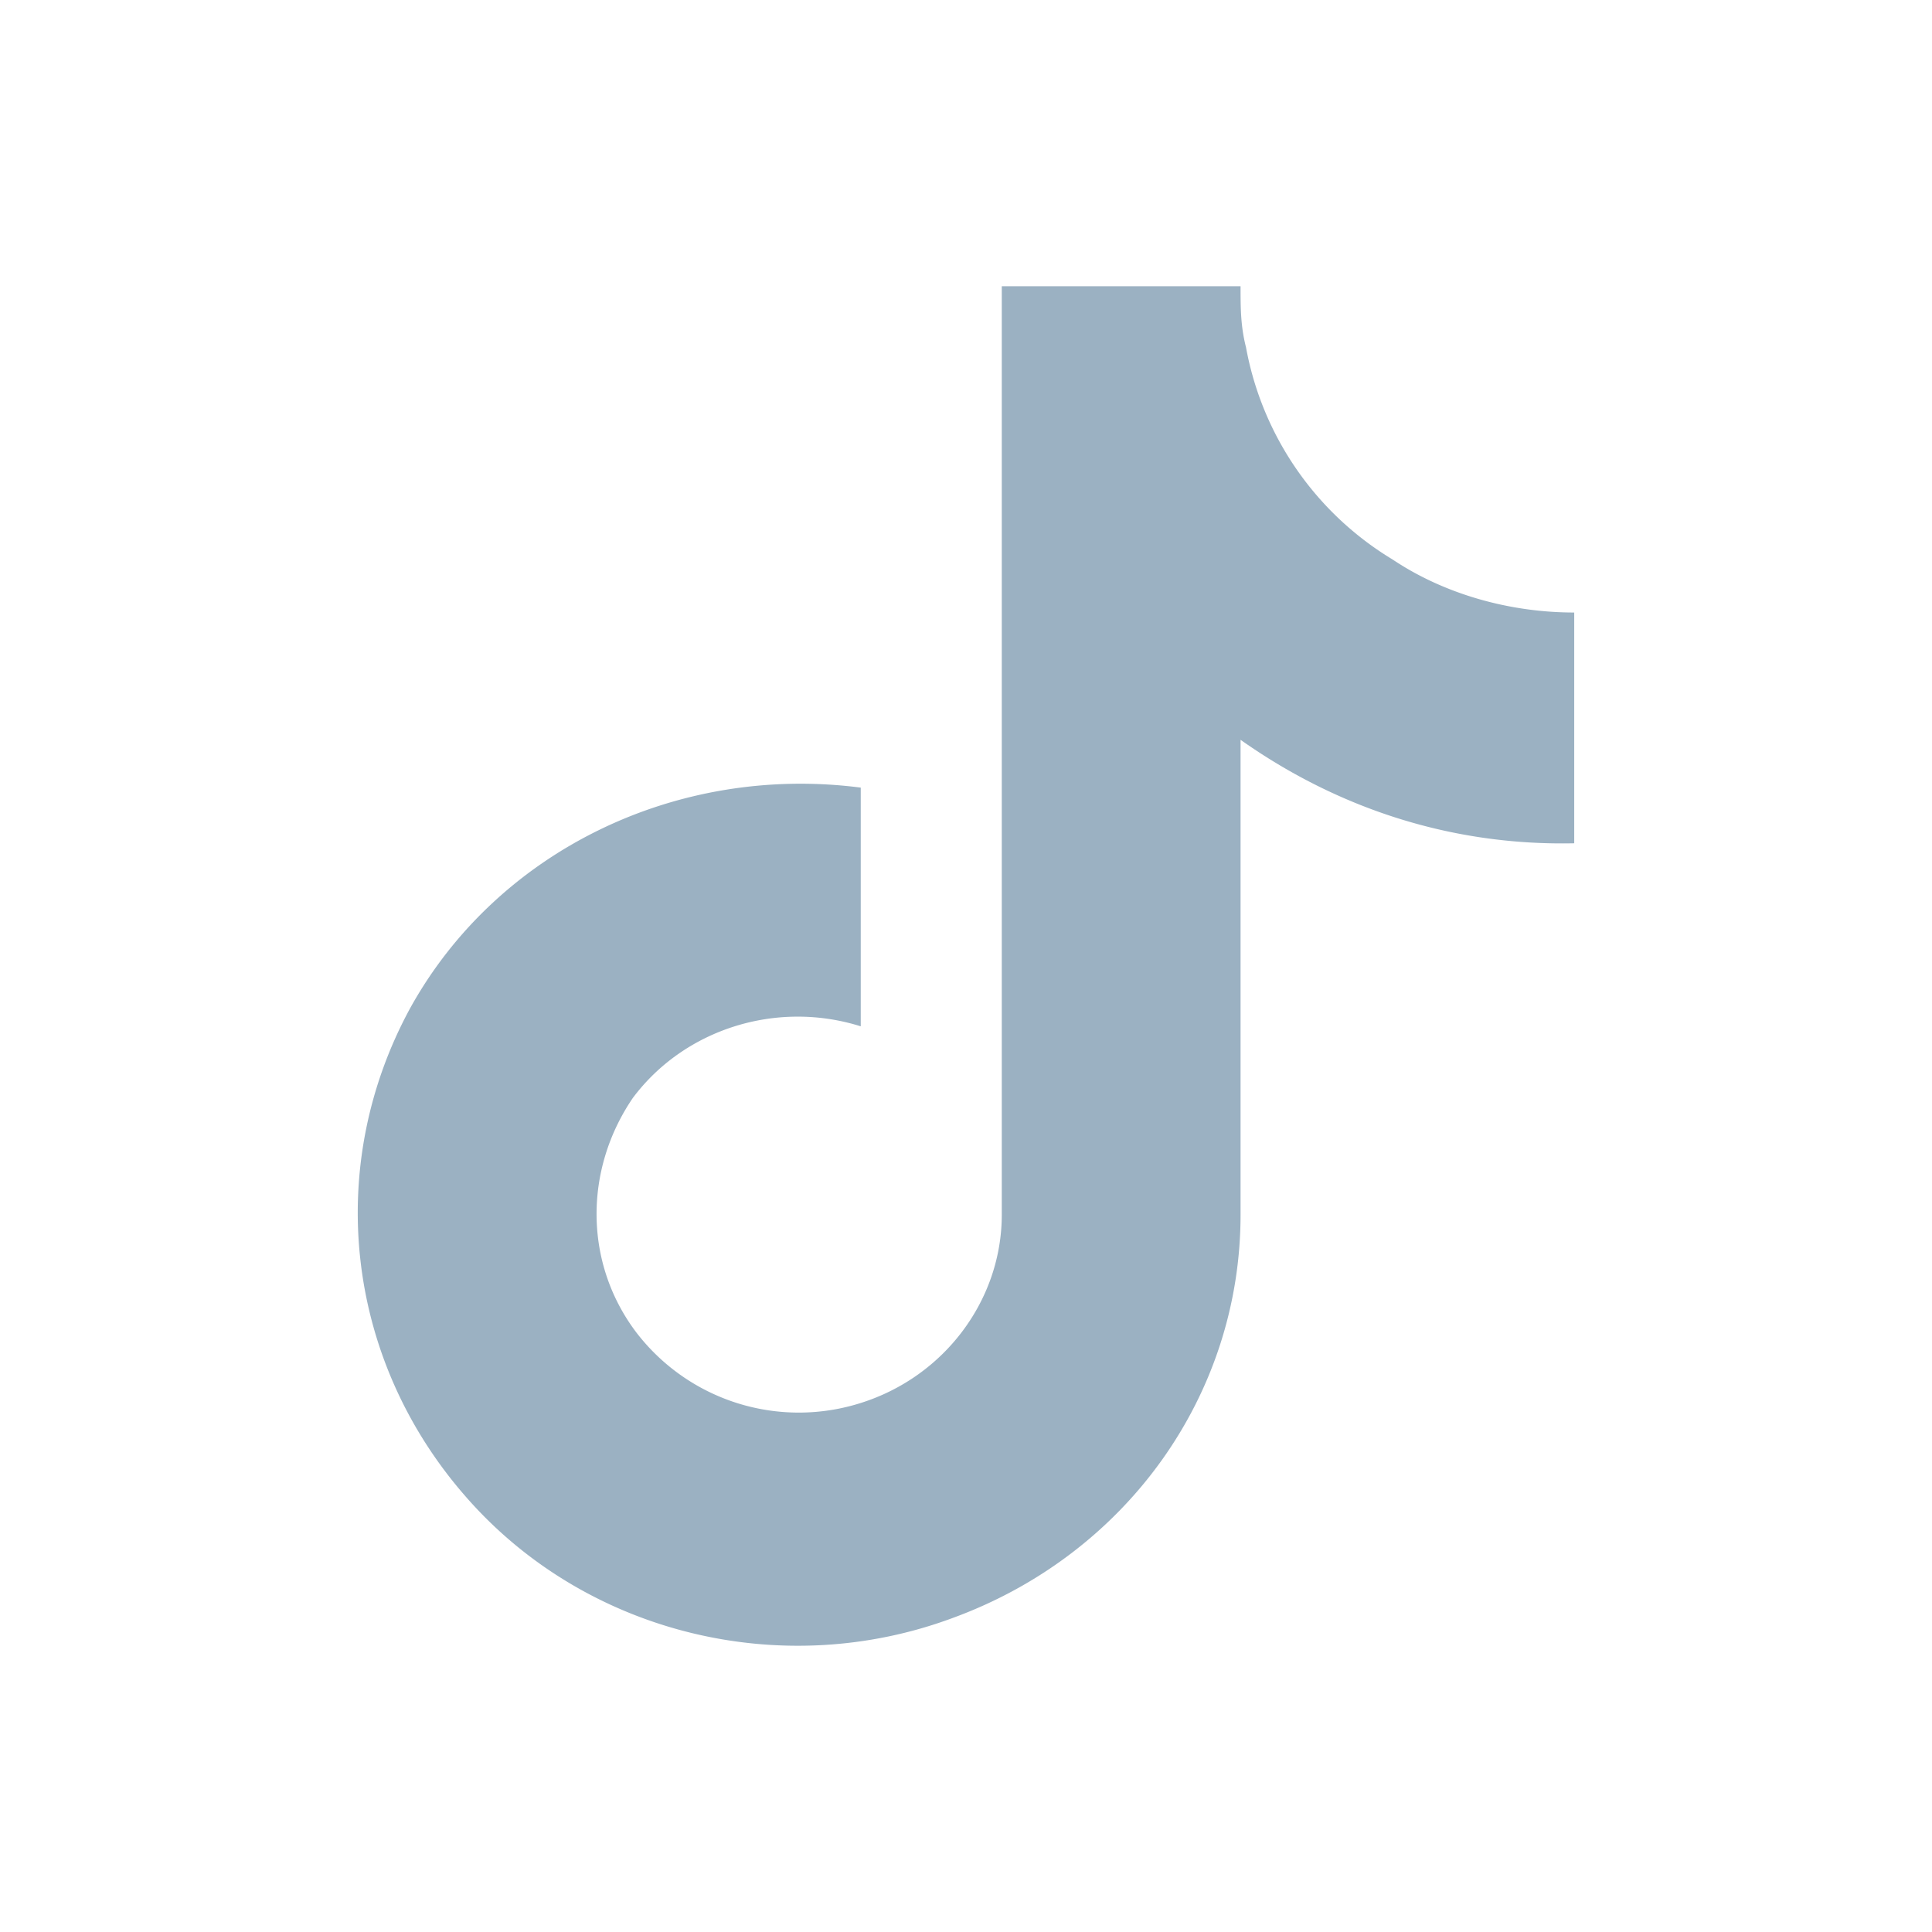
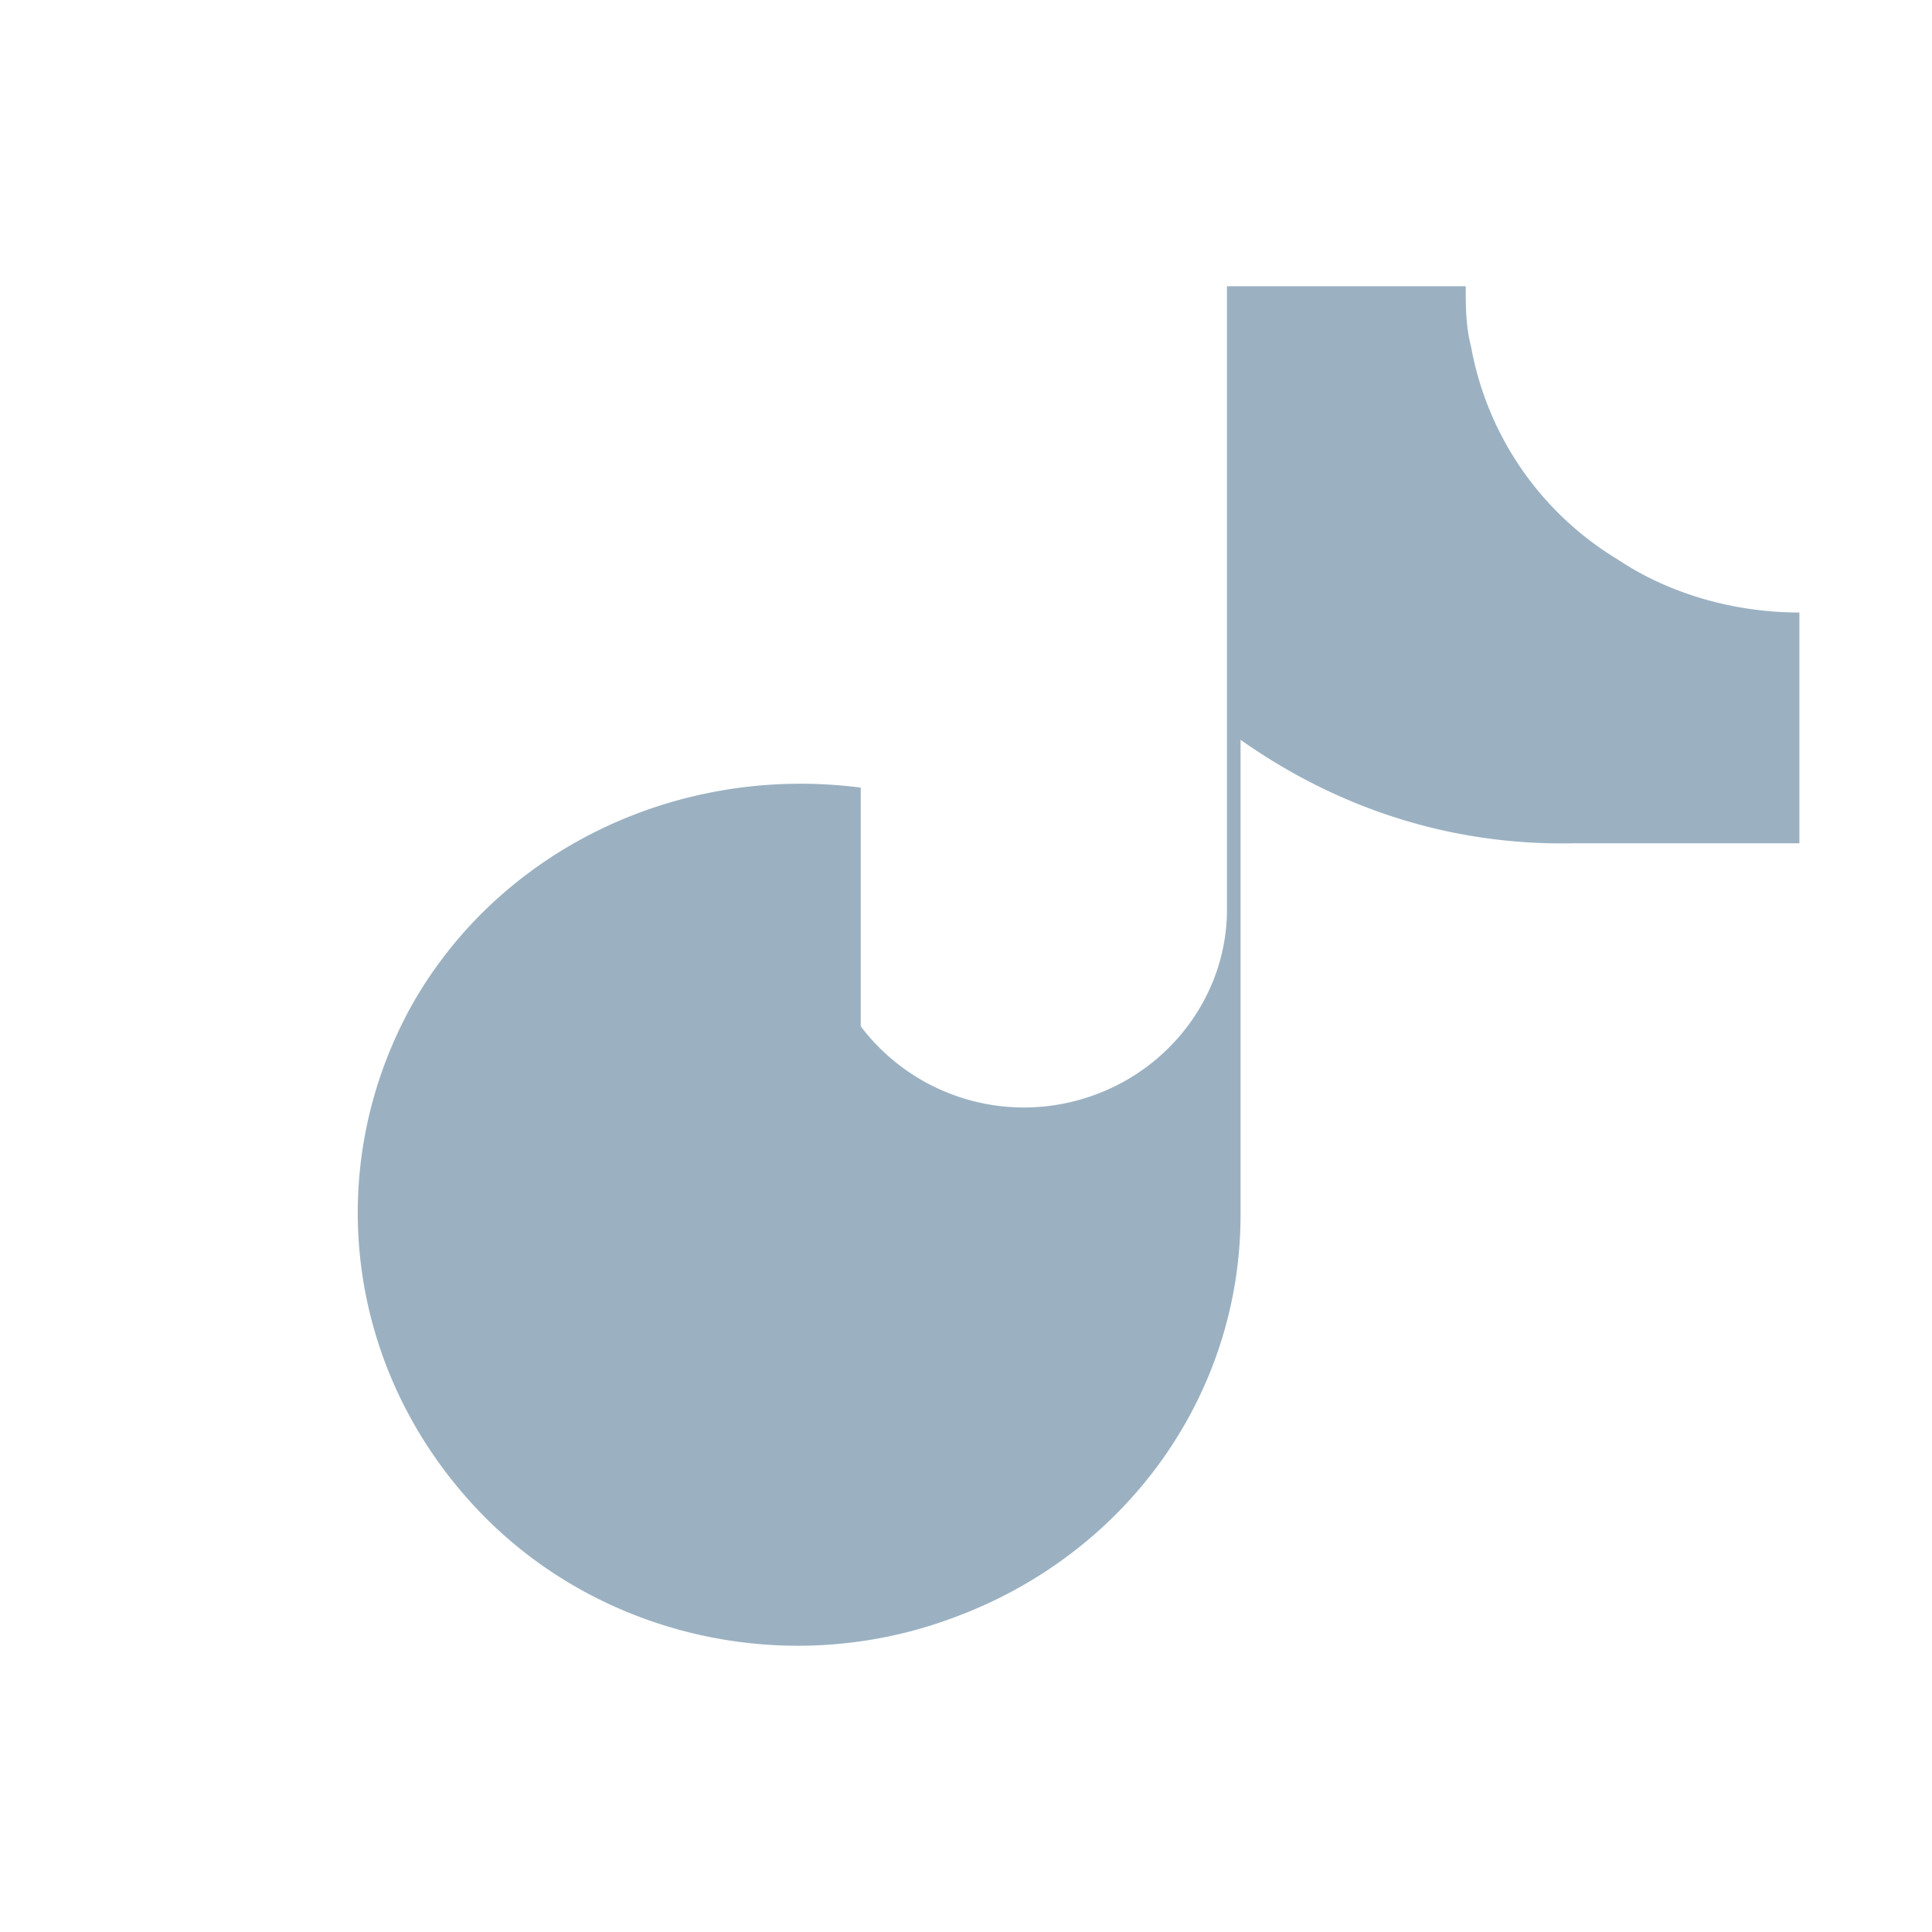
<svg xmlns="http://www.w3.org/2000/svg" width="27" height="27" viewBox="0 0 27 27" fill="none">
-   <path d="M22 11.785c-1.706.037-3.298-.482-4.663-1.446v6.636c0 2.521-1.593 4.746-4.019 5.635-2.389.89-5.118.223-6.786-1.668-1.707-1.927-2.01-4.634-.797-6.858 1.214-2.188 3.716-3.41 6.294-3.077v3.336c-1.175-.37-2.464.037-3.185 1.001-.682 1.001-.682 2.299.038 3.263a2.861 2.861 0 0 0 3.147 1c1.175-.37 1.971-1.445 1.971-2.631V4h3.337c0 .297 0 .556.076.853a4.383 4.383 0 0 0 2.047 2.965c.72.482 1.63.742 2.54.742v3.225z" fill="#9BB1C2" />
+   <path d="M22 11.785c-1.706.037-3.298-.482-4.663-1.446v6.636c0 2.521-1.593 4.746-4.019 5.635-2.389.89-5.118.223-6.786-1.668-1.707-1.927-2.01-4.634-.797-6.858 1.214-2.188 3.716-3.41 6.294-3.077v3.336a2.861 2.861 0 0 0 3.147 1c1.175-.37 1.971-1.445 1.971-2.631V4h3.337c0 .297 0 .556.076.853a4.383 4.383 0 0 0 2.047 2.965c.72.482 1.63.742 2.54.742v3.225z" fill="#9BB1C2" />
</svg>